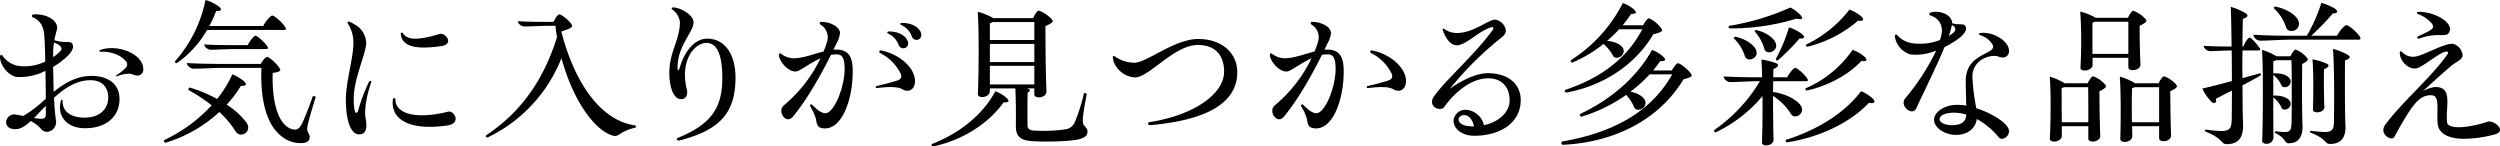
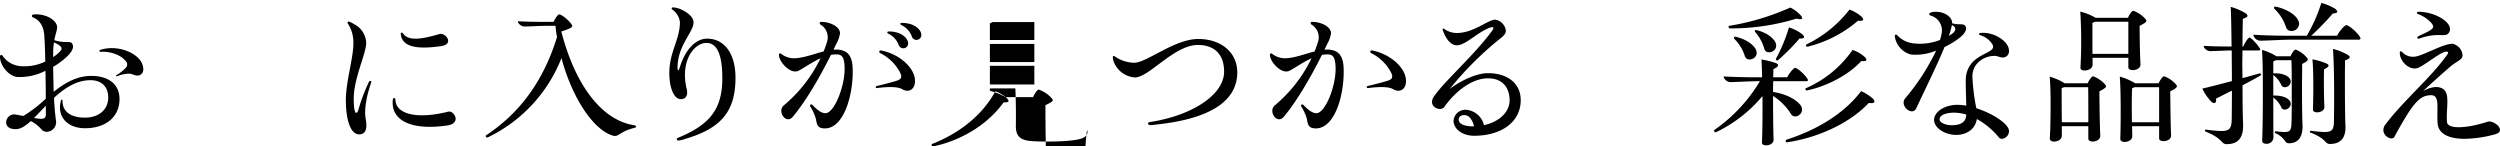
<svg xmlns="http://www.w3.org/2000/svg" width="701.911" height="41.092" viewBox="0 0 701.911 41.092">
  <g transform="translate(-332.334 -5231.167)">
    <path d="M365.89,5258.962c0,4.992-3.793,8.208-9.7,8.208-5.04,0-7.921-3.36-6.768-7.681.1-.479.48-.479.48.048-.049,2.977,2.352,4.657,6.241,4.657,3.936,0,6.576-2.208,6.576-5.665,0-2.927-1.776-4.847-4.992-4.847-3.937,0-7.3,2.256-10.225,4.943.1,2.4.288,4.417.528,6.241a2.73,2.73,0,0,1-2.5,3.313,2.113,2.113,0,0,1-1.632-.769,9.509,9.509,0,0,0-2.927-2.256c-1.393,1.3-2.689,2.16-3.937,2.256-1.872.145-2.977-.672-2.977-1.872a2.3,2.3,0,0,1,2.161-2.256c.576,0,1.392.239,2.688.432a36.4,36.4,0,0,0,6.288-4.849c0-2.448-.048-5.183-.1-7.824a15.676,15.676,0,0,1-8.017,1.729c-2.353-.29-4.753-3.265-4.753-5.713,0-.481.528-.624.721-.241a6.736,6.736,0,0,0,4.7,2.881,13.409,13.409,0,0,0,7.3-1.249c-.048-2.927-.145-5.568-.288-7.44-.193-2.448-1.2-4.176-3.217-4.992a.4.4,0,0,1,.1-.768,5.147,5.147,0,0,1,.865-.049c3.168,0,6.144,1.872,5.856,3.985-.192,1.007-.528,1.92-.768,3.264,3.408,1.1,4.753-.192,5.184,1.392.288.912-.48,2.016-1.3,2.881a20.474,20.474,0,0,1-4.224,3.216l.143,7.008c3.025-2.4,6.385-4.465,10.61-4.465C362.865,5252.48,365.89,5254.881,365.89,5258.962ZM345.2,5263.33v-2.448c-1.2,1.2-2.3,2.4-3.311,3.408a18.05,18.05,0,0,0,1.872.24C344.768,5264.578,345.2,5264.146,345.2,5263.33Zm2.065-16.13a10.719,10.719,0,0,0,1.632-1.3c1.152-1.055,1.056-1.679-1.392-2.832a16.855,16.855,0,0,0-.24,2.977Zm25.3,3.409a1.649,1.649,0,0,1-1.584,1.776c-.96,0-1.344-.432-2.256-.528a8.623,8.623,0,0,0-3.5.72c-.287.1-.432-.144-.144-.336a12.1,12.1,0,0,0,2.544-2.016,1.318,1.318,0,0,0,0-1.92c-1.439-1.777-4.32-2.737-7.009-2.592-.431.048-.479-.433-.143-.528C365.6,5243.456,372.562,5246.385,372.562,5250.609Z" />
-     <path d="M401.505,5265.538c1.824,2.593-1.632,4.608-2.977,2.593a26.827,26.827,0,0,0-4.608-5.522,38.743,38.743,0,0,1-14.978,8.594.454.454,0,0,1-.575-.432.414.414,0,0,1,.192-.336,42.809,42.809,0,0,0,13.2-9.7,46,46,0,0,0-6.385-4.223.42.42,0,0,1,.385-.721,38.847,38.847,0,0,1,7.536,3.169,33.884,33.884,0,0,0,4.272-6.913,11.83,11.83,0,0,1,3.313,1.969c.864.912.576,1.295-.912,1.248a29.884,29.884,0,0,1-3.985,5.28A21.065,21.065,0,0,1,401.505,5265.538Zm-19.97-17.233a37.053,37.053,0,0,0,8.5-17.138,11.851,11.851,0,0,1,3.744,1.824c.96.864.816,1.248-.768,1.3a32.335,32.335,0,0,1-1.92,4.177h15.169c.528-1.248,2.064-2.929,2.5-2.929.575,0,2.64,1.681,3.6,3.169.383.575.335.864-.289.864h-21.6a28.824,28.824,0,0,1-8.4,9.265C381.679,5249.024,381.3,5248.641,381.535,5248.305Zm39.411,10.176c0,.1-.24.769-.336,1.1-1.92,6.288-2.16,7.584-1.967,8.256.239.816.719,1.1.624,1.969-.048,1.007-.913,1.536-2.4,1.536a8.412,8.412,0,0,1-5.568-1.968c-3.408-2.689-5.953-8.4-5.569-19.154h-10.8c-2.113,0-6.673.24-8.306.24-.72,0-1.823-.817-1.823-1.584,2.687.143,6.288.24,9.936.24h10.8c.481-.864,1.344-1.969,1.776-1.969.577,0,2.737,1.872,3.5,3.12.433.721.384,1.009-1.92,1.393-.288,10.849,2.785,15.649,6.145,15.89.912.048,1.488-.481,2.208-1.921.769-1.68,2.017-4.8,2.832-7.248C420.227,5258,420.946,5258.146,420.946,5258.481Zm-13.585-14.353c.336.576.241.816-.383.816h-8.929c-1.633,0-5.185.193-6.529.193-.768,0-1.825-.721-1.825-1.489,2.161.144,5.425.192,8.45.192h3.744c.528-1.152,1.776-2.64,2.16-2.64C404.577,5241.2,406.545,5242.928,407.361,5244.128Z" />
    <path d="M429.439,5259.153c0-4.9,2.113-11.856,2.113-15.7a9.727,9.727,0,0,0-1.489-5.568c-.239-.336-.191-.672.145-.672a5.422,5.422,0,0,1,1.584.767,6.115,6.115,0,0,1,3.36,5.233c0,2.929-3.505,9.985-3.505,15.649,0,2.593.289,3.985.673,3.985.336,0,.528-.384.72-1.153a49.141,49.141,0,0,1,2.88-7.536c.24-.479.816-.288.624.24-1.3,3.6-2.016,7.729-1.536,10.129.528,2.88-.048,4.368-1.824,4.368C430.928,5268.9,429.439,5265.346,429.439,5259.153Zm13.2-.095a.361.361,0,1,1,.72.047c0,3.841,5.424,5.761,14.833,3.409.912-.241,2.065.912,2.065,2.016,0,.816-.624,1.632-2.4,1.872C447.2,5267.938,441.921,5264.626,442.641,5259.058Zm2.208-18.338c-.048-.384.337-.576.624-.192,1.488,2.208,4.993,1.728,10.273.192,1.68-.48,4.273,2.881.384,3.408C449.361,5245.088,445.233,5244.368,444.849,5240.72Z" />
    <path d="M510.9,5266.738c0,.144-.1.241-.287.288-4.56,1.1-4.465,2.737-6.241,2.208-5.232-1.536-11.232-10.081-14.4-21.746a41.569,41.569,0,0,1-20.642,22.227.517.517,0,0,1-.24.048.415.415,0,0,1-.384-.384.346.346,0,0,1,.193-.288c9.5-6.289,16.033-15.266,19.825-27.507q-.288-1.584-.432-3.168H485.7c-1.487,0-4.9.191-6.144.191-.72,0-1.824-.719-1.824-1.488,2.064.145,5.233.193,8.113.193h1.92c.384-.913,1.2-2.113,1.584-2.113.576,0,2.545,1.489,3.408,2.737.528.72.288,1.1-2.832,2.064,3.936,15.217,11.474,25.059,20.641,26.354A.453.453,0,0,1,510.9,5266.738Z" />
    <path d="M522.8,5269.811c8.881-3.649,12.337-8.065,12.337-16.706,0-6.625-1.489-9.889-4.464-9.889-3.361,0-7.489,4.944-5.521,13.01.432,1.776-.337,2.784-1.68,2.784-1.92,0-3.216-3.168-3.216-7.393,0-5.856,2.975-9.313,2.975-14.258a5.052,5.052,0,0,0-2.112-3.5c-.384-.192-.191-.624.24-.624a7.679,7.679,0,0,1,1.729.384c1.92.721,3.792,2.16,3.936,3.553.384,2.784-4.464,6.433-4.464,13.057,0,.864.335.864.576.047,1.632-5.471,4.7-8.256,7.728-8.256,4.9,0,7.969,4.272,7.969,10.945,0,9.409-3.937,14.209-14.065,17.185a9.144,9.144,0,0,1-1.92.481C522.272,5270.627,522.129,5270.051,522.8,5269.811Z" />
    <path d="M567.4,5245.088c2.832.144,4.127,1.633,4.32,4.993.336,7.44-2.4,17.138-7.777,17.138-2.544,0-2.209-1.633-2.64-3.025a14.606,14.606,0,0,0-1.488-3.169c-.193-.383.192-.719.576-.431,1.392,1.44,2.544,2.352,3.7,2.352,2.5,0,5.568-7.777,5.377-12.913-.1-2.593-.625-3.553-2.161-3.6a9.914,9.914,0,0,0-1.68.143c-2.64,5.329-6.721,12.625-10.7,17.378-1.92,2.3-4.56-1.632-2.448-3.265a39.448,39.448,0,0,0,10.224-13.152c-2.447,1.1-4.656,2.735-6.192,3.5-2.208,1.1-5.472-2.5-5.472-4.416,0-.433.287-.625.624-.337a5.974,5.974,0,0,0,3.409,1.249c2.736,0,5.664-1.2,8.5-1.921a28.388,28.388,0,0,0,1.056-3.024,4.148,4.148,0,0,0-1.921-4.512c-.431-.336-.191-.768.145-.768,2.784,0,5.376,1.488,5.328,3.216a8.551,8.551,0,0,1-1.056,2.976c-.24.48-.48,1.057-.768,1.584Zm21.841,8.833c0,2.352-1.776,3.408-3.648,2.257-1.393-.769-4.273-.625-7.009-.288-.479.048-.479-.433-.1-.577,1.489-.335,3.745-.912,5.329-1.392,1.536-.432,1.824-1.008,1.344-2.16a12.572,12.572,0,0,0-5.665-5.664c-.479-.241-.336-.865.193-.769C584.771,5246.288,589.236,5250.177,589.236,5253.921ZM581.892,5240c2.448,0,4.368.912,5.184,2.448,1.056,2.16-1.728,3.168-2.448,1.3a5.6,5.6,0,0,0-2.88-3.12C581.315,5240.432,581.363,5240,581.892,5240Zm9.121,1.008a1.366,1.366,0,0,1-2.689.336,5.6,5.6,0,0,0-2.88-3.12c-.48-.193-.432-.624.1-.624,2.448,0,4.416.912,5.232,2.448A2.567,2.567,0,0,1,591.013,5241.008Z" />
-     <path d="M614.962,5258.674c.912.96.673,1.248-.863,1.248-4.225,5.952-11.618,10.608-19.491,12.289a1.081,1.081,0,0,1-.336.048.378.378,0,0,1-.383-.384.342.342,0,0,1,.143-.288c7.681-3.024,14.114-8.066,17.762-14.785A9.531,9.531,0,0,1,614.962,5258.674Zm22.706,9.408c0,1.2-.863,1.824-2.544,2.209-2.64.623-9.36.768-13.3.48-3.072-.241-4.32-1.441-4.272-4.273.048-3.264,0-7.824-.145-10.513h-7.152v.672c.048,2.017-3.456,2.257-3.361.912.241-6.192.336-17.9-.047-23.09a16.865,16.865,0,0,1,4.129,1.632l.191.145H622.4c.384-.912,1.152-2.112,1.584-2.112a8.853,8.853,0,0,1,3.649,2.448c.527.624.479.864-1.777,1.92,0,5.616.1,14.258.288,18.242.1,2.016-3.408,2.256-3.408.911v-1.68h-2.112c1.056.288,1.152.672.24,1.2-.1,2.832-.048,7.536-.048,9.072,0,1.056.528,1.488,1.92,1.584a43.456,43.456,0,0,0,8.833-.384,3.293,3.293,0,0,0,2.544-2.016,49.037,49.037,0,0,0,2.5-7.873c.1-.479.912-.288.817.193-1.3,6.624-1.2,7.728-.865,8.4C637,5266.882,637.668,5267.17,637.668,5268.082ZM622.739,5242.4v-5.041H611.026a3.866,3.866,0,0,1-.768.336v4.705Zm0,6.193V5243.5H610.258v5.089Zm0,6.288v-5.233H610.258v5.233Z" />
+     <path d="M614.962,5258.674c.912.96.673,1.248-.863,1.248-4.225,5.952-11.618,10.608-19.491,12.289a1.081,1.081,0,0,1-.336.048.378.378,0,0,1-.383-.384.342.342,0,0,1,.143-.288c7.681-3.024,14.114-8.066,17.762-14.785A9.531,9.531,0,0,1,614.962,5258.674Zm22.706,9.408c0,1.2-.863,1.824-2.544,2.209-2.64.623-9.36.768-13.3.48-3.072-.241-4.32-1.441-4.272-4.273.048-3.264,0-7.824-.145-10.513h-7.152v.672a16.865,16.865,0,0,1,4.129,1.632l.191.145H622.4c.384-.912,1.152-2.112,1.584-2.112a8.853,8.853,0,0,1,3.649,2.448c.527.624.479.864-1.777,1.92,0,5.616.1,14.258.288,18.242.1,2.016-3.408,2.256-3.408.911v-1.68h-2.112c1.056.288,1.152.672.24,1.2-.1,2.832-.048,7.536-.048,9.072,0,1.056.528,1.488,1.92,1.584a43.456,43.456,0,0,0,8.833-.384,3.293,3.293,0,0,0,2.544-2.016,49.037,49.037,0,0,0,2.5-7.873c.1-.479.912-.288.817.193-1.3,6.624-1.2,7.728-.865,8.4C637,5266.882,637.668,5267.17,637.668,5268.082ZM622.739,5242.4v-5.041H611.026a3.866,3.866,0,0,1-.768.336v4.705Zm0,6.193V5243.5H610.258v5.089Zm0,6.288v-5.233H610.258v5.233Z" />
    <path d="M655.139,5265.442c12.144-1.872,20.882-7.777,20.882-14.161,0-4.8-2.689-7.489-7.345-7.489-6.721,0-13.682,9.121-17.714,9.121a6.887,6.887,0,0,1-5.425-3.36,5.222,5.222,0,0,1-.767-2.256c0-.433.24-.528.576-.288a9.739,9.739,0,0,0,5.424,1.776c3.552,0,11.281-6.673,18-6.673,6.481,0,10.946,3.84,10.946,9.361,0,8.113-7.681,12.961-22.13,14.593-.769.1-1.969.241-2.3.241C654.562,5266.307,654.418,5265.538,655.139,5265.442Z" />
    <path d="M705.251,5245.088c2.832.144,4.128,1.633,4.32,4.993.336,7.44-2.4,17.138-7.776,17.138-2.545,0-2.209-1.633-2.641-3.025a14.609,14.609,0,0,0-1.488-3.169c-.192-.383.192-.719.576-.431,1.393,1.44,2.544,2.352,3.7,2.352,2.5,0,5.569-7.777,5.377-12.913-.1-2.593-.625-3.553-2.161-3.6a9.9,9.9,0,0,0-1.679.143c-2.641,5.329-6.721,12.625-10.7,17.378-1.92,2.3-4.561-1.632-2.449-3.265a39.449,39.449,0,0,0,10.225-13.152c-2.447,1.1-4.656,2.735-6.192,3.5-2.208,1.1-5.472-2.5-5.472-4.416,0-.433.287-.625.624-.337a5.972,5.972,0,0,0,3.408,1.249c2.736,0,5.664-1.2,8.5-1.921a28.172,28.172,0,0,0,1.057-3.024,4.149,4.149,0,0,0-1.921-4.512c-.432-.385-.192-.768.144-.768,2.785,0,5.376,1.488,5.329,3.216a8.571,8.571,0,0,1-1.056,2.976c-.24.48-.481,1.057-.769,1.584Zm21.842,8.833c0,2.352-1.777,3.408-3.649,2.257-1.391-.769-4.272-.625-7.008-.288-.48.048-.48-.433-.1-.577,1.488-.335,3.744-.912,5.328-1.392,1.536-.432,1.824-1.008,1.345-2.16a12.577,12.577,0,0,0-5.665-5.664c-.48-.241-.336-.865.192-.769C722.629,5246.288,727.093,5250.177,727.093,5253.921Z" />
    <path d="M759.3,5259.3c0,6-5.28,9.984-13.106,9.984-3.263,0-5.759-1.872-5.759-4.272a3.341,3.341,0,0,1,3.456-3.024,5.6,5.6,0,0,1,5.088,4.321c4.224-.912,7.2-3.649,7.2-6.961,0-3.793-2.208-6.193-6.049-6.193-4.08,0-8.689,3.025-12.241,7.969-.864,1.3-3.5.48-3.5-1.345a2.671,2.671,0,0,1,.528-1.488c2.736-4.128,11.761-12.049,16.513-18.721.384-.576.144-.864-.336-.768-3.408.912-7.2,5.089-9.7,5.089-1.681,0-3.121-1.729-3.985-4.273-.144-.337.1-.576.48-.288a6.037,6.037,0,0,0,3.457,1.1c4.8,0,8.736-3.744,10.8-3.744a3.564,3.564,0,0,1,2.977,3.072c0,.864-.576,1.44-1.488,2.16a92.083,92.083,0,0,0-14.258,14.209c3.553-2.64,7.777-4.416,10.7-4.416C755.7,5251.713,759.3,5254.641,759.3,5259.3Zm-13.489,7.345h.383c-.431-1.873-1.439-3.169-2.735-3.169-.961,0-1.585.528-1.585,1.248C741.875,5265.874,743.315,5266.643,745.812,5266.643Z" />
-     <path d="M807.3,5252.337c0,.384-.529.624-2.305,1.1-6.864,11.425-19.489,17.665-33.7,18.385h-.1a.489.489,0,0,1-.479-.527.41.41,0,0,1,.336-.433c14.065-2.4,24.866-8.257,30.77-18.817h-6.337a37.429,37.429,0,0,1-5.376,4.848c2.065.432,3.6,1.392,4.08,2.449.865,2.16-2.352,3.6-3.072,1.872a11.822,11.822,0,0,0-2.208-3.408,43.73,43.73,0,0,1-12.481,6.1.447.447,0,0,1-.384-.768c8.593-4.08,15.842-10.225,20.114-17.953a9.129,9.129,0,0,1,3.168,1.919c.912.913.624,1.249-.864,1.249-.624.864-1.3,1.728-1.968,2.592h5.232c.48-.912,1.3-2.016,1.728-2.016.576,0,2.736,1.632,3.6,2.88A1.019,1.019,0,0,1,807.3,5252.337Zm-35.428,4.032c9.793-3.216,17.33-8.832,21.555-16.993h-6.481a36.714,36.714,0,0,1-3.409,3.265c2.209.191,3.841,1.007,4.465,2.015,1.056,2.065-2.065,3.7-2.832,2.065a11.4,11.4,0,0,0-2.641-3.217,36.812,36.812,0,0,1-8.64,5.184.407.407,0,0,1-.432-.671,41.018,41.018,0,0,0,14.5-15.986,8.742,8.742,0,0,1,3.168,1.824c.864.865.624,1.249-.816,1.2a37.281,37.281,0,0,1-2.4,3.215h5.76c.385-.863,1.248-1.967,1.681-1.967a8.665,8.665,0,0,1,3.408,2.832c.48.719.431.96-2.256,1.68-5.041,8.592-14.113,14.45-24.29,16.322A.424.424,0,0,1,771.873,5256.369Z" />
    <path d="M830.146,5258.1c0,4.608.048,9.5.144,12.193.048,1.151-1.1,1.68-2.063,1.68-.673,0-1.2-.241-1.2-.768.144-3.312.192-8.305.144-13.057a39.073,39.073,0,0,1-13.009,10.128.428.428,0,0,1-.576-.383.411.411,0,0,1,.144-.288,44.138,44.138,0,0,0,12.721-13.634h-.72c-1.92,0-6.1.24-7.632.24-.769,0-1.825-.816-1.825-1.584,2.449.145,5.953.24,9.361.24h1.44c-.048-1.92-.095-3.648-.192-4.992a21.061,21.061,0,0,1,4.177,1.056c.767.336.719,1.008-.817,1.632,0,.671-.048,1.488-.048,2.3h3.937c.528-1.152,1.824-2.64,2.208-2.64.576,0,2.544,1.68,3.36,2.928.384.576.336.816-.336.816h-9.169c-.048.961-.048,1.969-.048,3.024,3.457.481,6.673,2.112,7.825,3.889,1.3,2.16-1.776,4.032-2.784,2.3A16.346,16.346,0,0,0,830.146,5258.1Zm-12.289-19.682a69.264,69.264,0,0,0,17.138-5.137,9.879,9.879,0,0,1,2.88,2.16c.864,1.008.432,1.344-1.152.96a62.784,62.784,0,0,1-18.674,2.737C817.617,5239.136,817.521,5238.512,817.857,5238.416Zm7.585,6.96c.72,2.305-2.64,3.409-3.216,1.536a11.523,11.523,0,0,0-2.928-4.8c-.288-.336-.1-.672.336-.624C822.609,5242.16,824.914,5243.84,825.442,5245.376Zm2.256-.48a11.9,11.9,0,0,0-2.544-4.705c-.288-.287-.144-.623.336-.575,2.88.672,5.04,2.352,5.473,3.84C831.538,5245.761,828.178,5246.721,827.7,5244.9Zm10.561-4.176c1.009.864.72,1.344-.672,1.248a60.052,60.052,0,0,1-6.049,6.1.378.378,0,0,1-.575-.431,44.039,44.039,0,0,0,3.647-8.785A11.8,11.8,0,0,1,838.259,5240.72Zm20.354,18.962c0,.383-.528.528-1.585.383-5.232,5.569-13.968,9.7-22.849,11.041a.39.39,0,0,1-.288-.719c8.592-2.737,16.225-7.345,20.977-13.633a12.673,12.673,0,0,1,3.313,2.111A1.485,1.485,0,0,1,858.613,5259.682Zm-6.144-14.5a9.678,9.678,0,0,1,3.408,1.967c.863.912.576,1.3-.961,1.153-3.456,3.792-9.408,7.008-15.217,8.257-.431.047-.624-.433-.336-.624A30.954,30.954,0,0,0,852.469,5245.185Zm-12.962-1.537a34.035,34.035,0,0,0,12.1-9.793,11.092,11.092,0,0,1,3.361,1.968c.863.96.576,1.3-.96,1.153a34.251,34.251,0,0,1-14.162,7.3C839.459,5244.32,839.171,5243.889,839.507,5243.648Z" />
    <path d="M878.291,5244.368c-2.3,5.616-5.952,12.865-7.921,17.186-1.1,2.4-4.849-.672-3.12-2.784a61.691,61.691,0,0,0,8.688-13.394,15.073,15.073,0,0,1-7.1,1.1,6.177,6.177,0,0,1-4.512-5.136c0-.48.384-.624.672-.288a7.167,7.167,0,0,0,4.32,2.257,15.41,15.41,0,0,0,7.681-.913,10.25,10.25,0,0,0,.432-1.632,4.34,4.34,0,0,0-3.073-5.233c-.576-.191-.431-.672.1-.863a4.922,4.922,0,0,1,1.44-.193c2.3,0,4.512,1.392,4.512,3.073v.143c2.16.673,3.456-.239,3.889,1.153.239.912-.624,1.968-1.585,2.784A22.706,22.706,0,0,1,878.291,5244.368Zm7.824,8.257a56.642,56.642,0,0,0,1.1,8.929c4.7,1.488,9.169,4.465,9.169,6.384a2.171,2.171,0,0,1-2.017,2.208,1.024,1.024,0,0,1-.815-.383,21.146,21.146,0,0,0-6.193-5.185c-.385,2.641-2.545,4.368-5.617,4.465-3.36.048-6.384-1.969-6.384-4.225s2.976-4.224,6.529-4.224a15.534,15.534,0,0,1,2.5.24c-.048-2.545-.145-4.753-.145-6.961,0-8.209,9.314-7.3,7.442-10.32a5.982,5.982,0,0,0-3.361-2.5c-.528-.192-.432-.576.048-.624,3.649-.432,8.017,2.3,8.017,4.992a1.713,1.713,0,0,1-1.872,1.873c-.769,0-1.248-.433-2.208-.433C889.38,5246.864,886.115,5248.929,886.115,5252.625Zm-1.727,10.705a12.281,12.281,0,0,0-3.409-.528c-2.4,0-4.081.719-4.081,1.872,0,.96,1.825,1.776,3.937,1.633C883.235,5266.162,884.34,5265.2,884.388,5263.33Zm-4.9-22.082c.336-.192.672-.432.96-.624,1.153-.864,1.2-1.824-.1-2.4A19.057,19.057,0,0,1,879.491,5241.248Z" />
    <path d="M923.363,5254.881c.481.576.481.864-1.584,1.921,0,3.935.1,9.648.241,12.432.047,1.1-1.153,1.68-2.113,1.68-.672,0-1.248-.287-1.248-.815v-3.5h-7.44v2.688c0,1.057-1.2,1.632-2.16,1.632-.624,0-1.2-.287-1.2-.768,0-.576.048-1.488.1-2.352.144-4.848.192-11.713-.143-15.121a17.707,17.707,0,0,1,4.223,1.872h6.433c.384-.863,1.152-1.968,1.536-1.968A8.166,8.166,0,0,1,923.363,5254.881Zm-4.7,10.609c0-3.456,0-7.488-.048-9.841h-6.768a5.429,5.429,0,0,1-.673.241c0,1.584,0,6.1.049,9.6Zm-2.257-31.058a15.26,15.26,0,0,1,4.273,1.727H929.8c.336-.863,1.1-1.968,1.488-1.968a8.26,8.26,0,0,1,3.408,2.305c.481.575.481.863-1.631,1.92,0,3.456.1,8.4.239,10.8.049,1.872-3.408,2.112-3.408.864v-2.688H919.859v1.967c0,1.777-3.505,2.113-3.408.817A132.1,132.1,0,0,0,916.4,5234.432Zm13.49,2.832h-9.361a5.719,5.719,0,0,1-.719.288v8.736h10.08Zm13.633,18.1c0,.384-.432.72-1.872,1.441.048,3.935.1,9.6.24,12.337.1,1.872-3.36,2.16-3.36.863v-3.408h-7.585c0,1.056.048,2.016.048,2.736.048,1.1-1.152,1.681-2.112,1.681-.672,0-1.248-.288-1.248-.817.143-4.32.192-13.153-.144-17.521a17.2,17.2,0,0,1,4.32,1.872h6.577c.383-.863,1.152-1.968,1.536-1.968a8.166,8.166,0,0,1,3.36,2.3A.9.9,0,0,1,943.525,5255.361Zm-4.992,10.129v-9.841H931.62a4.671,4.671,0,0,1-.672.289c-.1,2.208-.1,6.24-.048,9.552Z" />
    <path d="M967.043,5252.337c-1.44.864-3.265,1.824-5.088,2.784,0,4.513.048,8.449.144,10.417.24,4.225-1.248,6.1-4.609,6.1-1.632,0-.912-1.536-5.856-3.5-.145-.1-.24-.193-.24-.289a.289.289,0,0,1,.383-.287,35.8,35.8,0,0,0,4.225.383c2.593,0,2.881-.959,2.929-3.7,0-1.344.048-4.129.048-7.633-1.681.817-3.217,1.632-4.465,2.256.1.817-.1,1.248-.528,1.248a1.522,1.522,0,0,1-.912-.527,13.538,13.538,0,0,1-2.4-3.553c2.544-.576,5.424-1.344,8.3-2.112,0-2.689-.048-5.664-.048-8.593-1.633,0-4.849.193-6.049.193-.769,0-1.824-.72-1.824-1.489,1.967.144,5.04.193,7.825.193-.049-4.273-.1-8.305-.24-11.138a16.457,16.457,0,0,1,4.223,1.824c.337.24.481.481.481.673,0,.336-.432.575-1.3.863-.048,2.209-.1,4.9-.1,7.778h.239c.385-1.009,1.345-2.5,1.729-2.5.479,0,2.064,1.727,2.784,2.832a.924.924,0,0,1,.24.527c0,.144-.144.24-.48.24h-4.512c0,1.248-.049,2.593-.049,3.889s.049,2.592.049,3.888c1.632-.432,3.5-.96,4.656-1.3C967.139,5251.617,967.235,5252.193,967.043,5252.337Zm28.034-10.369c0,.24-.191.336-.576.336H975.636c-2.208,0-7.057.288-8.785.288a2.091,2.091,0,0,1-1.872-1.68c2.833.192,6.529.288,10.417.288H980a43.52,43.52,0,0,0,4.081-9.217,15.547,15.547,0,0,1,3.792,1.584c.479.384.672.672.672.865,0,.336-.432.479-1.248.527a72.315,72.315,0,0,1-6.049,6.241H988.5c.624-1.3,2.16-2.976,2.592-2.976.624,0,2.736,1.68,3.745,3.169A1.331,1.331,0,0,1,995.077,5241.968ZM980,5247.345a.833.833,0,0,1,.288.528c0,.287-.384.623-1.584,1.248,0,2.064-.048,4.512-.048,6.912,0,4.225.048,8.3.144,10.177.144,3.408-1.2,5.185-3.84,5.185-1.3,0-.817-1.441-3.744-2.832a.348.348,0,0,1-.193-.289c0-.143.145-.288.384-.24a16.692,16.692,0,0,0,2.353.193c1.776,0,1.92-.721,1.967-3.265.048-1.344.048-4.608.048-8.017s0-6.961-.095-8.881h-4.321a3.882,3.882,0,0,1-.767.336v3.409a.429.429,0,0,1,.239-.048c2.833-.1,4.657,1.009,4.657,2.352a1.673,1.673,0,0,1-1.68,1.536.946.946,0,0,1-.913-.528,7.643,7.643,0,0,0-2.208-2.832l-.095-.1v5.857a.429.429,0,0,1,.239-.048c2.784-.049,4.657,1.008,4.657,2.352a1.715,1.715,0,0,1-1.68,1.584.946.946,0,0,1-.913-.528,7.421,7.421,0,0,0-2.3-2.881c0,4.513,0,9.121.048,11.234a1.882,1.882,0,0,1-2.017,1.776c-.624,0-1.152-.288-1.152-.816.144-3.6.192-8.833.192-13.778,0-4.608-.048-9.024-.24-11.76a15.637,15.637,0,0,1,3.888,1.679l.144.1h3.984c.336-.816,1.009-1.873,1.441-1.873A7.7,7.7,0,0,1,980,5247.345Zm-9.072-13.682a.432.432,0,0,1-.145-.336c0-.143.145-.336.481-.288,3.263.672,5.9,2.448,6.432,4.129a2.123,2.123,0,0,1,.144.72,2.076,2.076,0,0,1-2.16,1.967,1.442,1.442,0,0,1-1.489-1.007A12.592,12.592,0,0,0,970.932,5233.663Zm21.121,13.537c0,.337-.432.624-1.3.912-.048,1.825-.048,4.225-.048,6.769,0,4.56.048,9.457.145,11.521.191,3.456-1.345,5.185-4.321,5.185-1.585,0-.816-1.393-5.425-3.169a.353.353,0,0,1-.24-.287.261.261,0,0,1,.336-.24,37.4,37.4,0,0,0,3.792.336c2.257,0,2.593-.769,2.641-3.121,0-1.056.048-3.409.048-6.289,0-4.608-.048-10.417-.336-13.921a17.138,17.138,0,0,1,4.176,1.68C991.861,5246.816,992.053,5247.009,992.053,5247.2Zm-5.952,2.4c0,.288-.384.624-1.248,1.008-.048.912-.048,2.161-.048,3.552,0,2.5.048,5.376.143,7.009.048,1.008-1.1,1.536-2.015,1.536-.672,0-1.2-.24-1.2-.768.048-1.537.1-3.792.1-6.1,0-2.929-.048-5.953-.24-8.018a18.708,18.708,0,0,1,3.984,1.2C985.908,5249.169,986.1,5249.36,986.1,5249.6Z" />
    <path d="M1034.245,5267.6c0,.528-.385,1.007-1.44,1.295a34.573,34.573,0,0,1-8.5,1.248c-4.416,0-7.393-1.392-7.584-4.416-.288-4.176.719-7.825-1.825-7.825-3.216,0-5.088,2.113-10.321,11.713-.576,1.057-3.072-.048-3.072-1.92a2.584,2.584,0,0,1,.576-1.584c5.137-6.816,12.673-13.009,17.377-19.634.337-.48.337-.816-.287-.816-1.488,0-5.521,3.457-7.825,4.513-2.3,1.008-5.233-1.632-5.233-4.177,0-.479.384-.576.672-.191A4.148,4.148,0,0,0,1010,5247.1c2.208,0,8.112-3.648,10.9-3.648a3.558,3.558,0,0,1,2.832,3.265c0,1.248-1.727,1.679-3.456,3.168-1.776,1.536-4.463,3.888-7.68,6.913a8.222,8.222,0,0,1,3.505-1.2c4.944,0,2.879,5.087,3.263,9.84.193,2.113,5.713,1.777,11.425-.1C1031.988,5264.962,1034.245,5266.4,1034.245,5267.6Zm-22.9-33.124c4.992,0,10.129,3.361,8.592,5.809-1.007,1.632-2.784-.24-8.3,1.68-.624.288-.864-.384-.24-.672,4.32-1.968,4.608-2.3,3.6-3.649a9.175,9.175,0,0,0-3.7-2.5C1010.771,5234.959,1010.818,5234.479,1011.347,5234.479Z" />
  </g>
</svg>